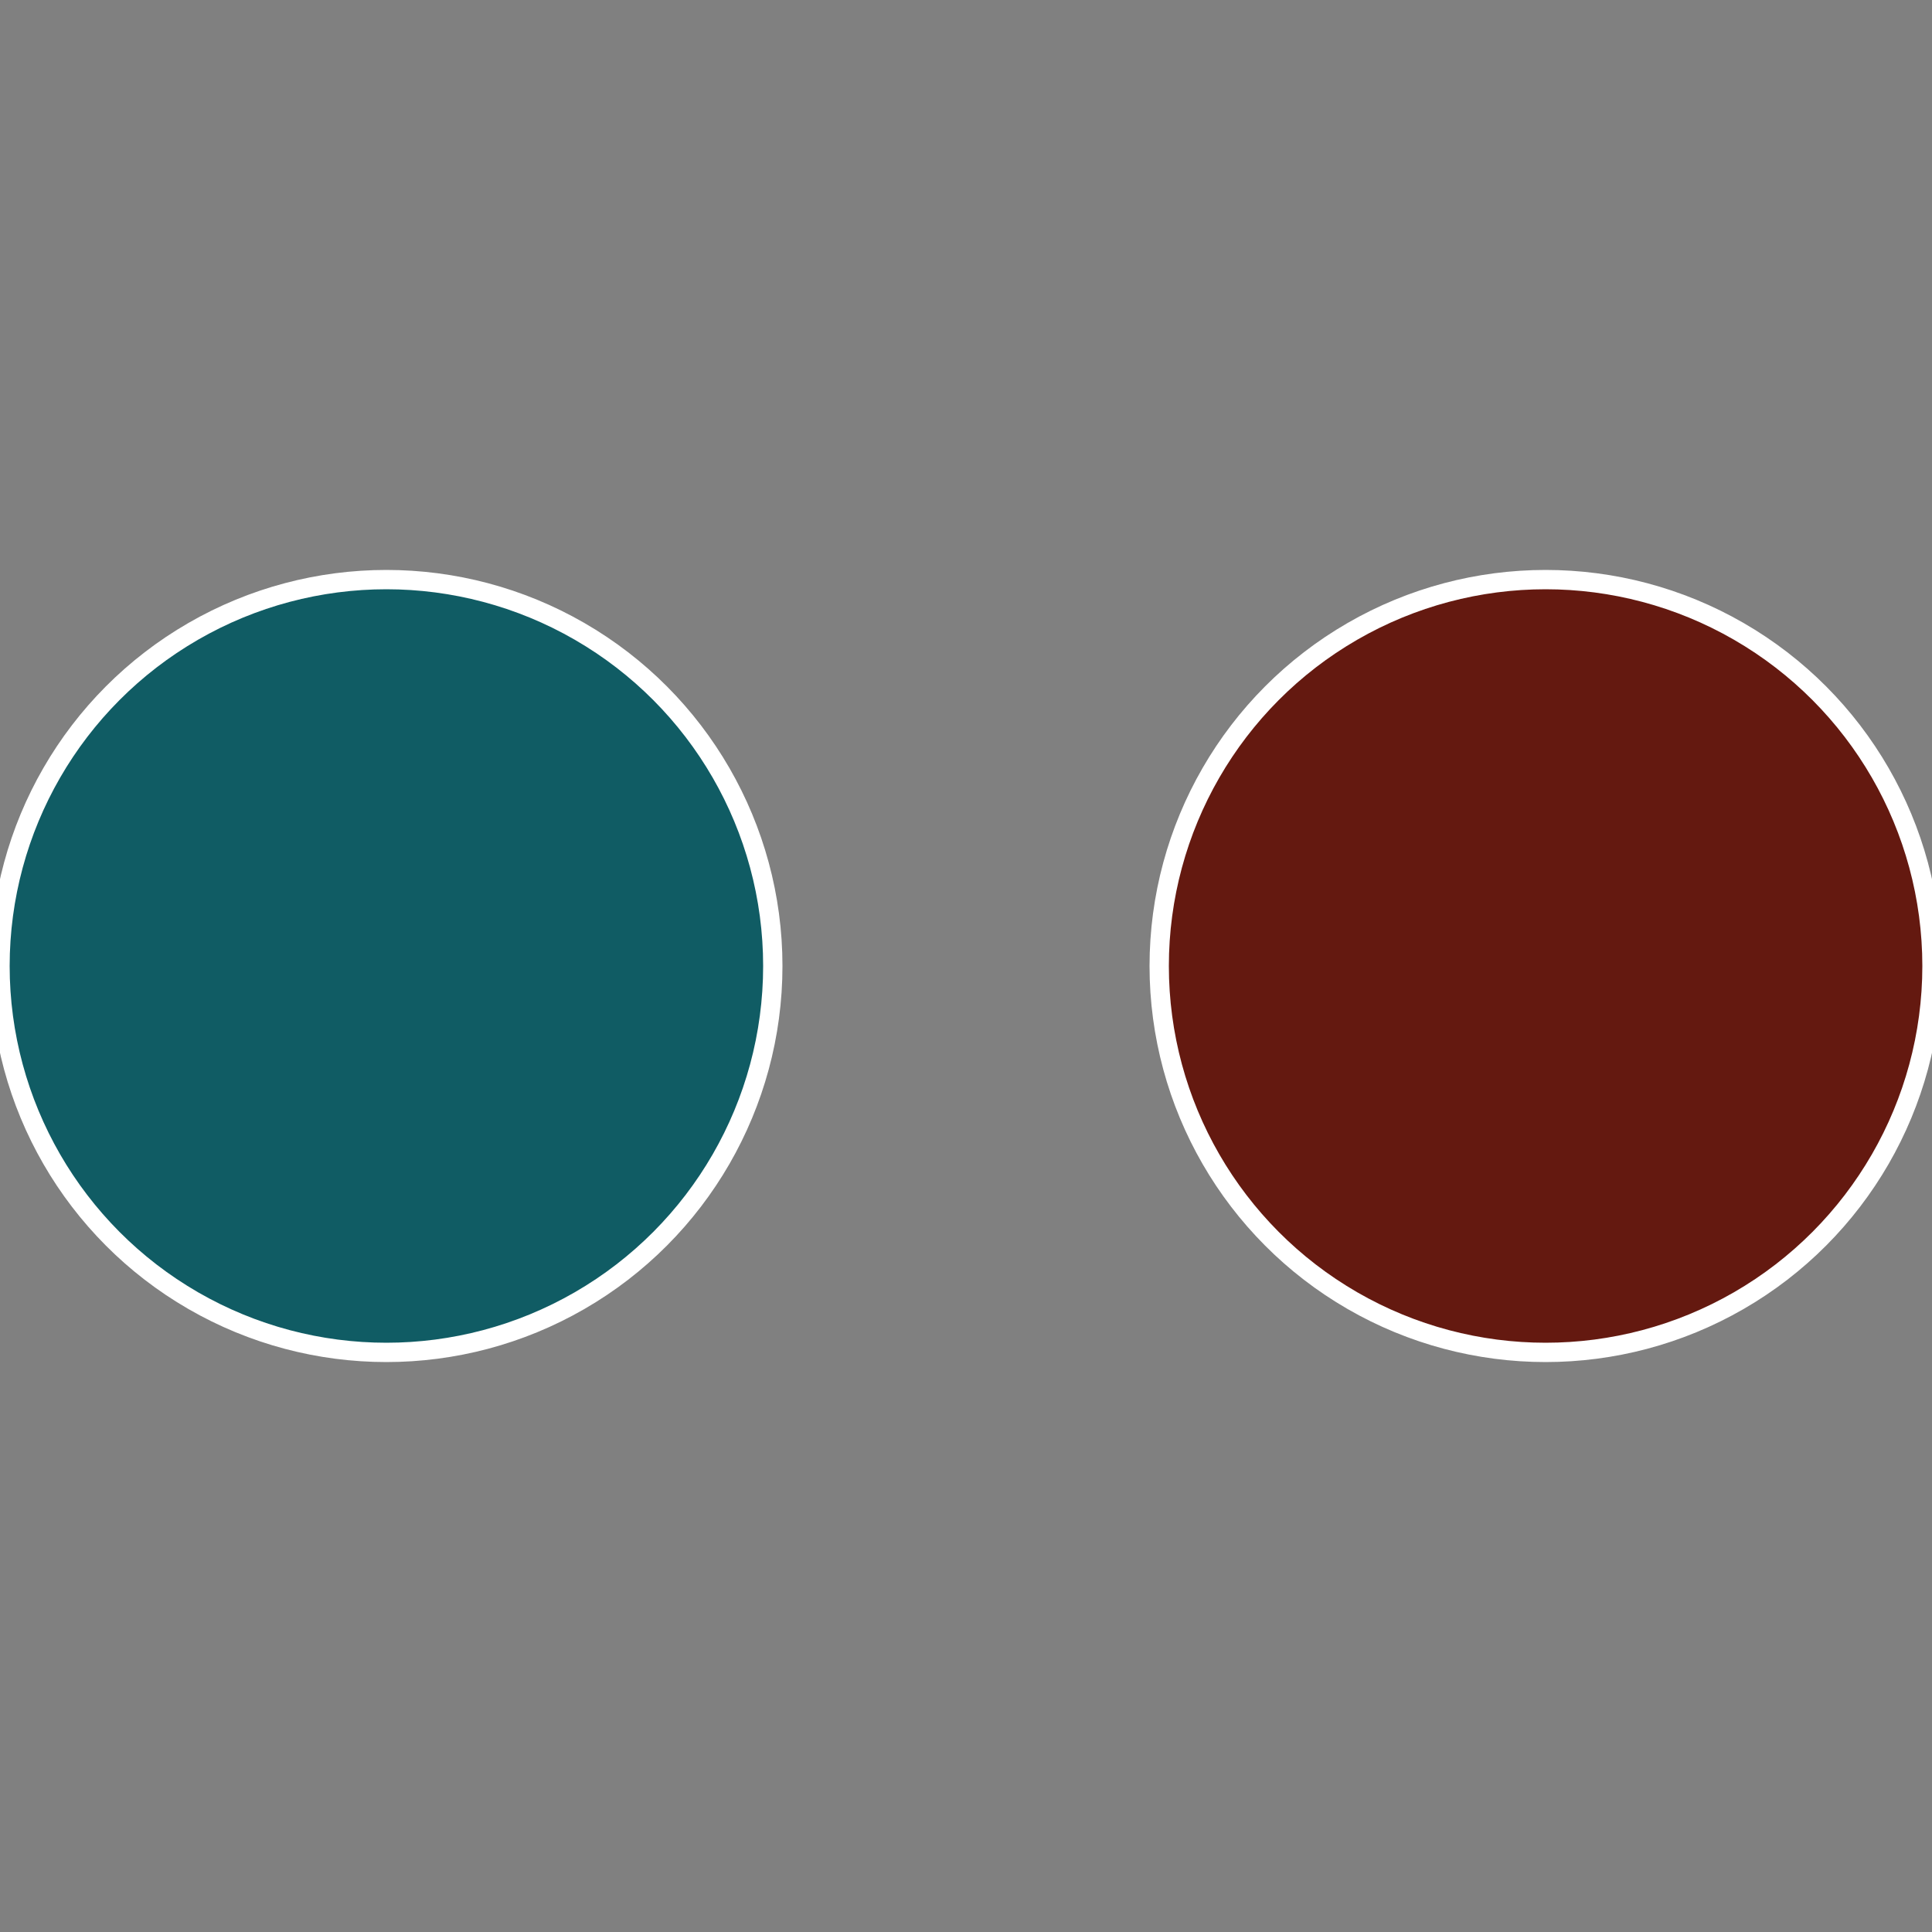
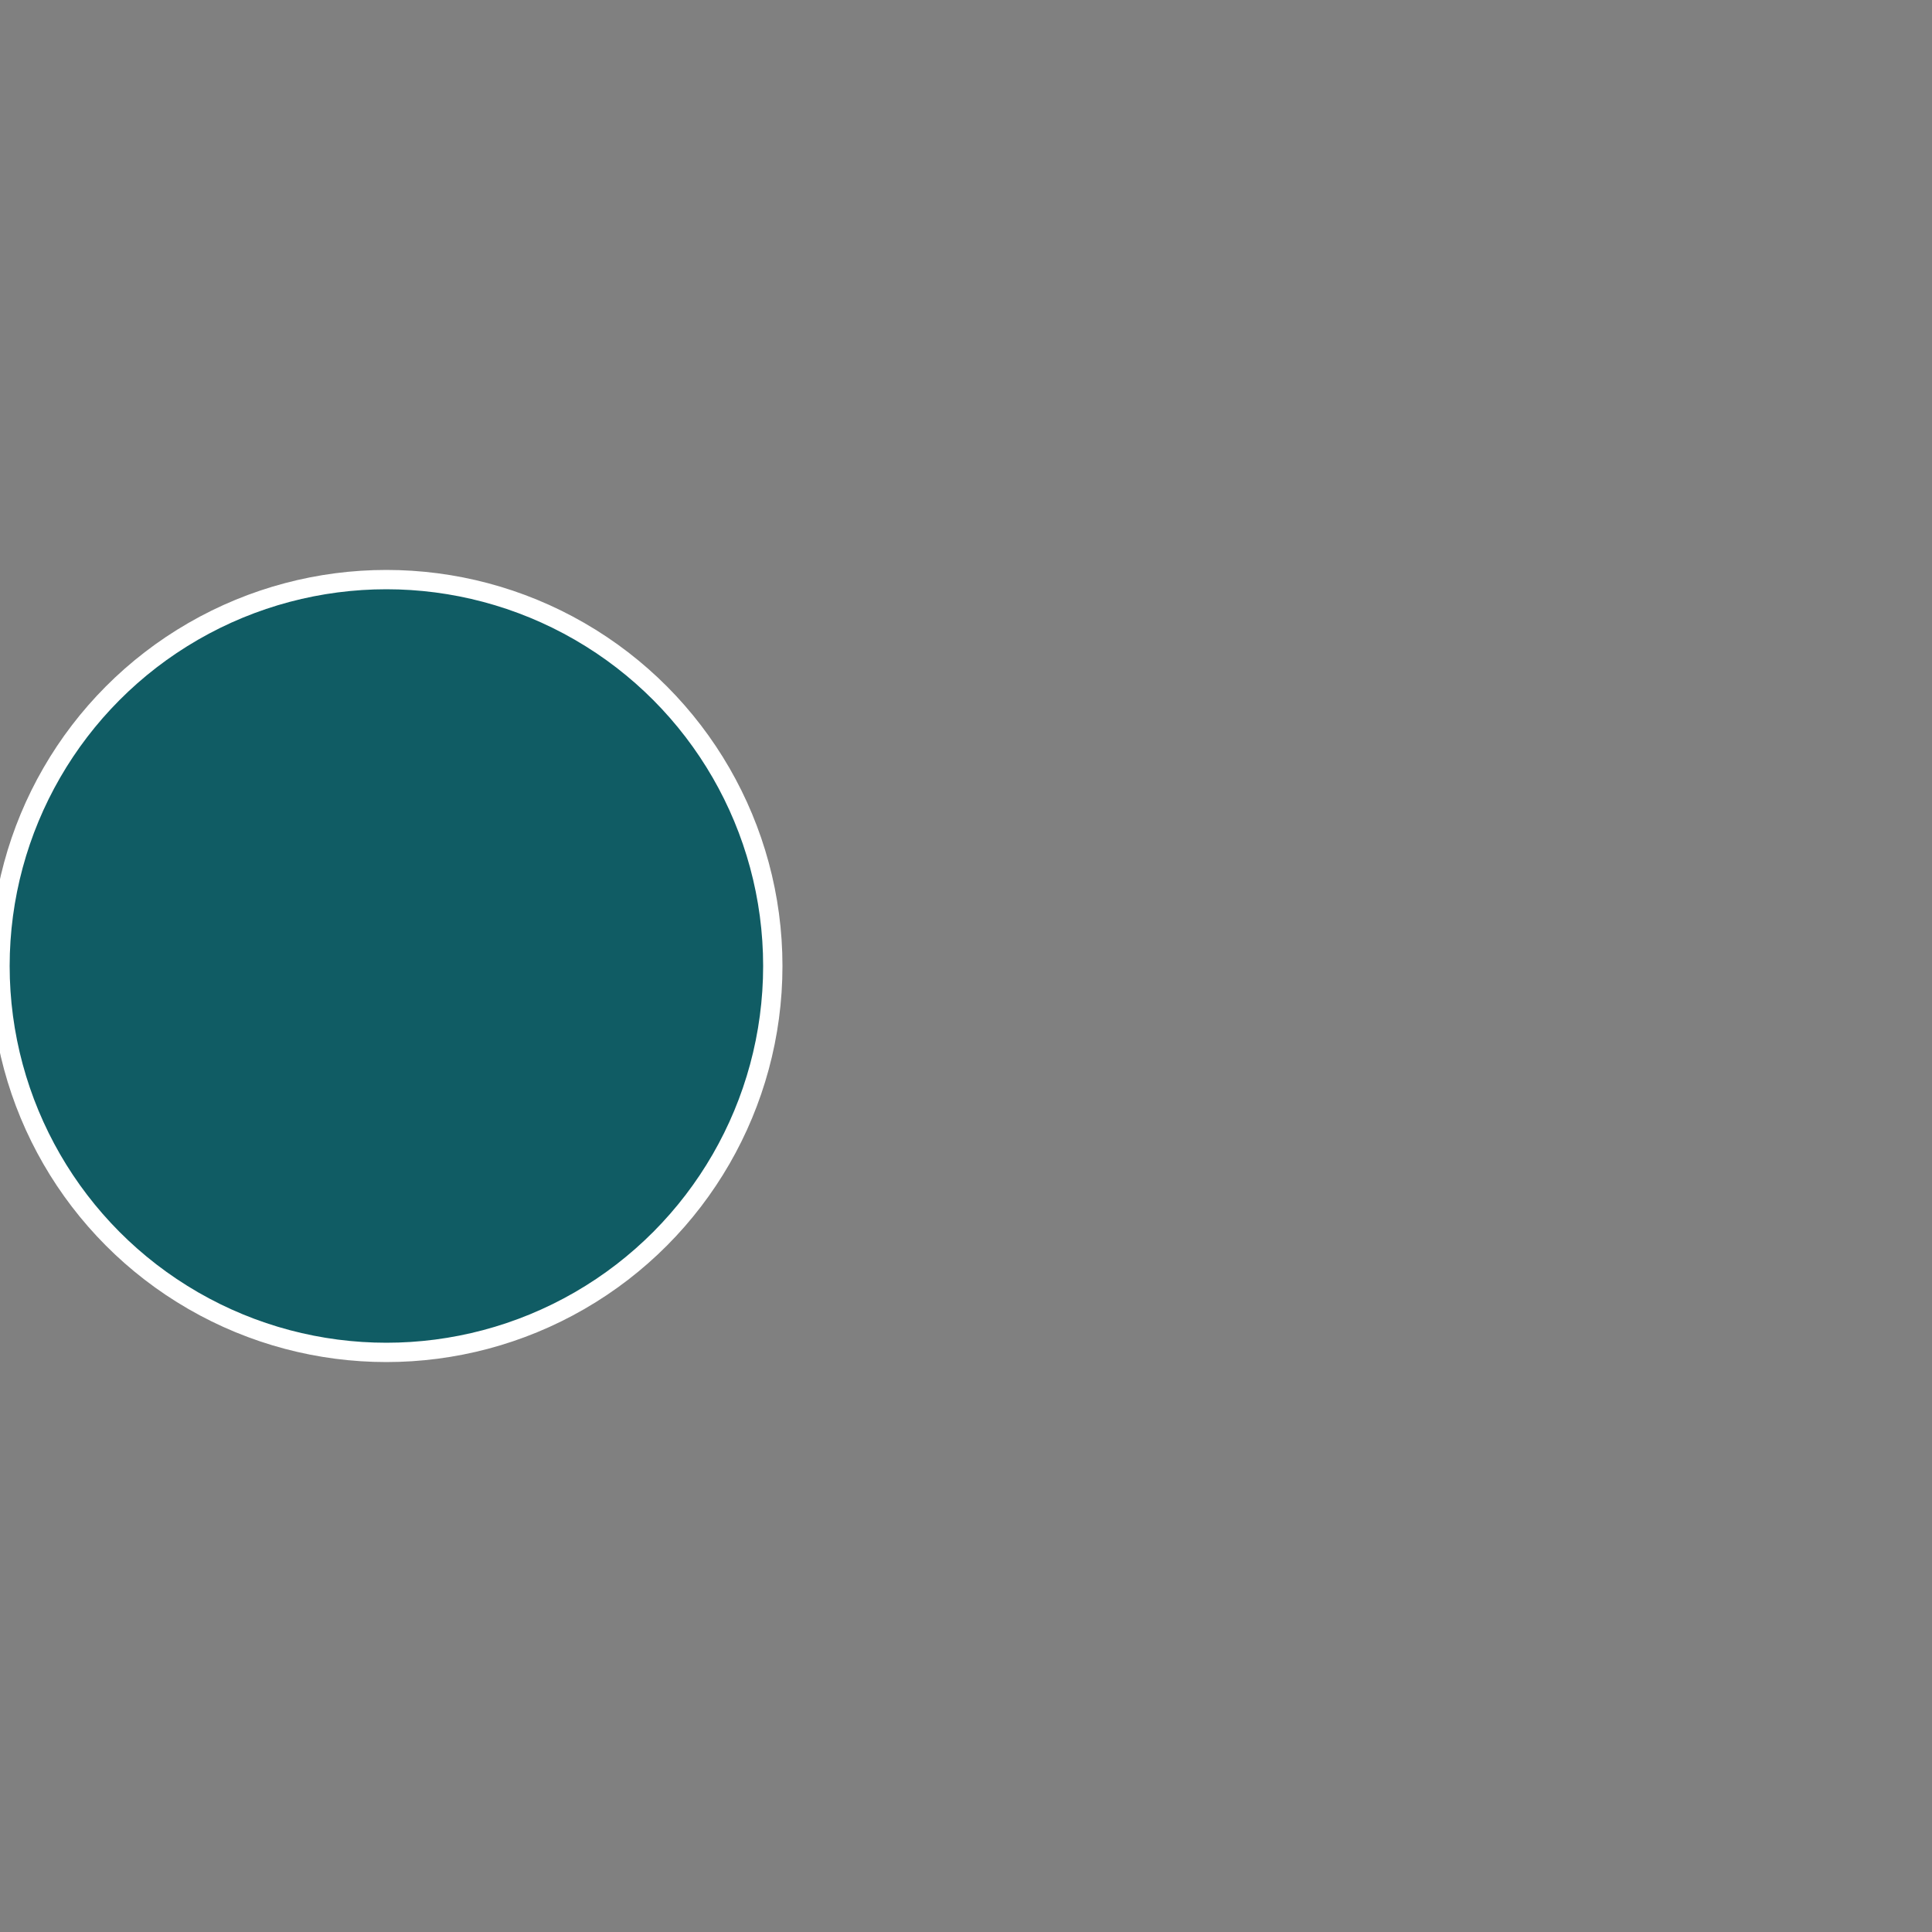
<svg xmlns="http://www.w3.org/2000/svg" width="500" height="500" viewBox="-1 -1 2 2">
  <rect x="-1" y="-1" width="2" height="2" fill="#808080" stroke="none" />
-   <circle cx="0.6" cy="0" r="0.4" fill="#641910" stroke="#fff" stroke-width="1%" />
  <circle cx="-0.6" cy="7.3478807948841E-17" r="0.4" fill="#105c64" stroke="#fff" stroke-width="1%" />
</svg>